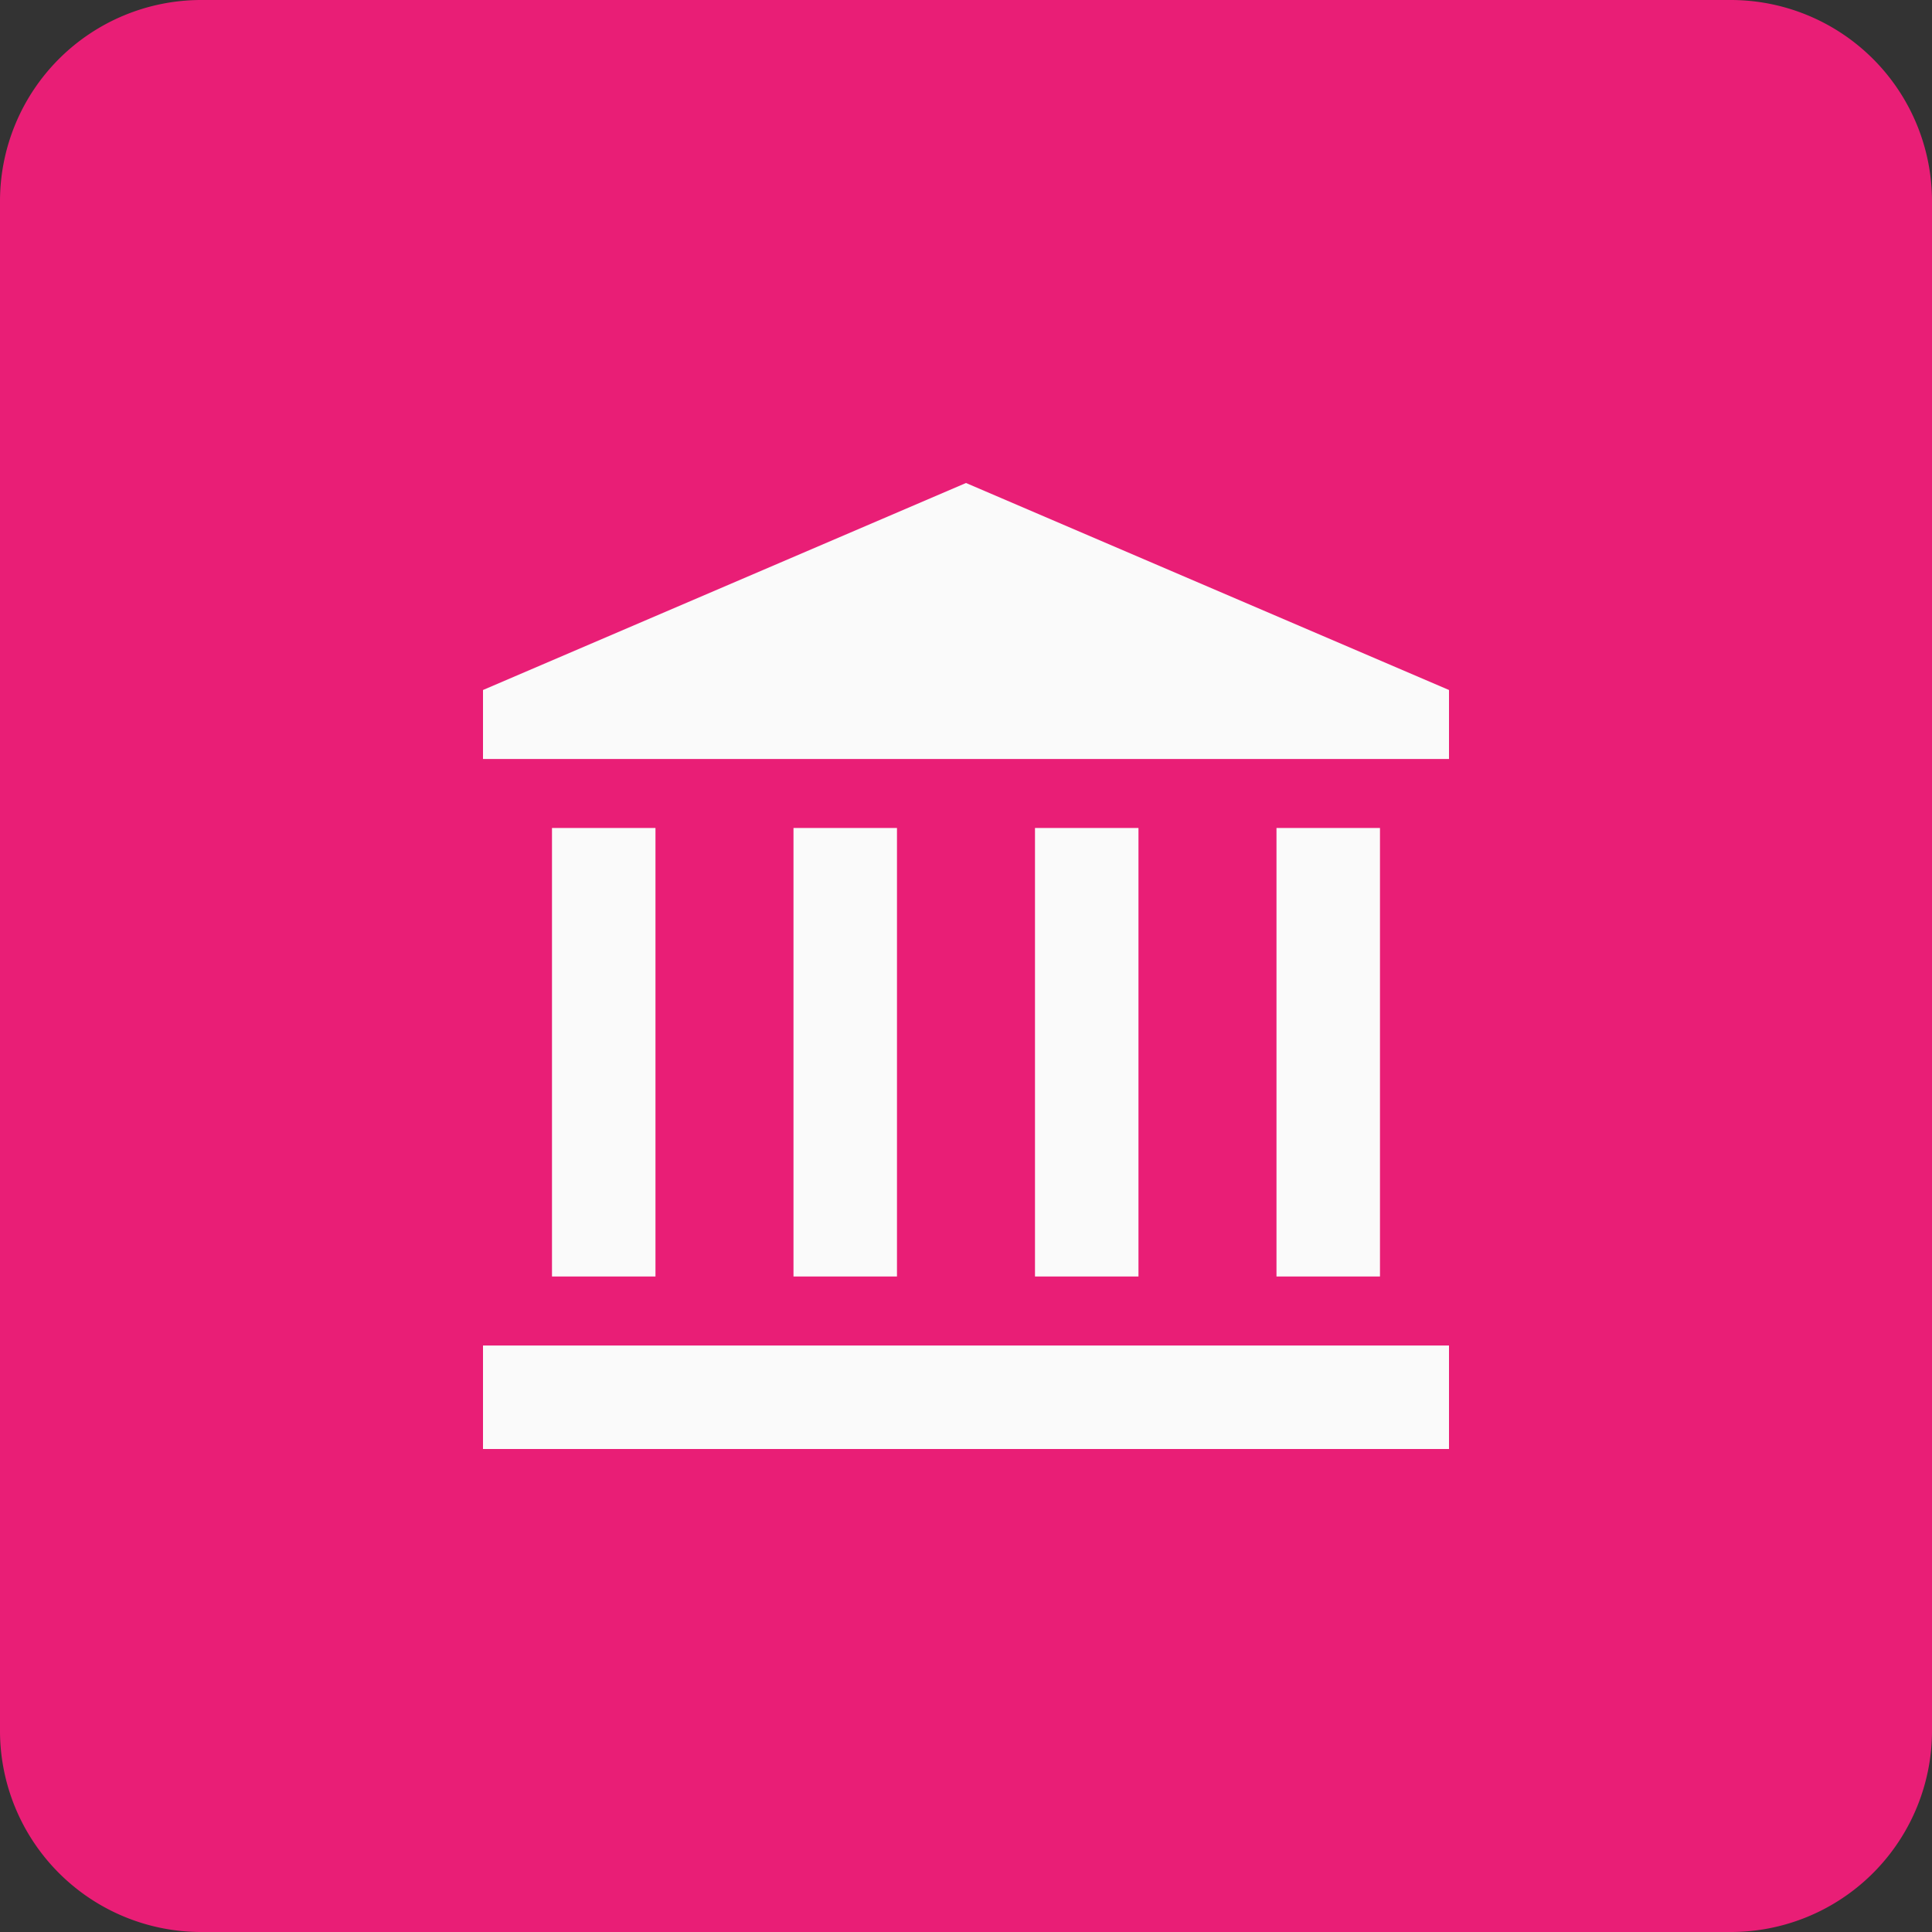
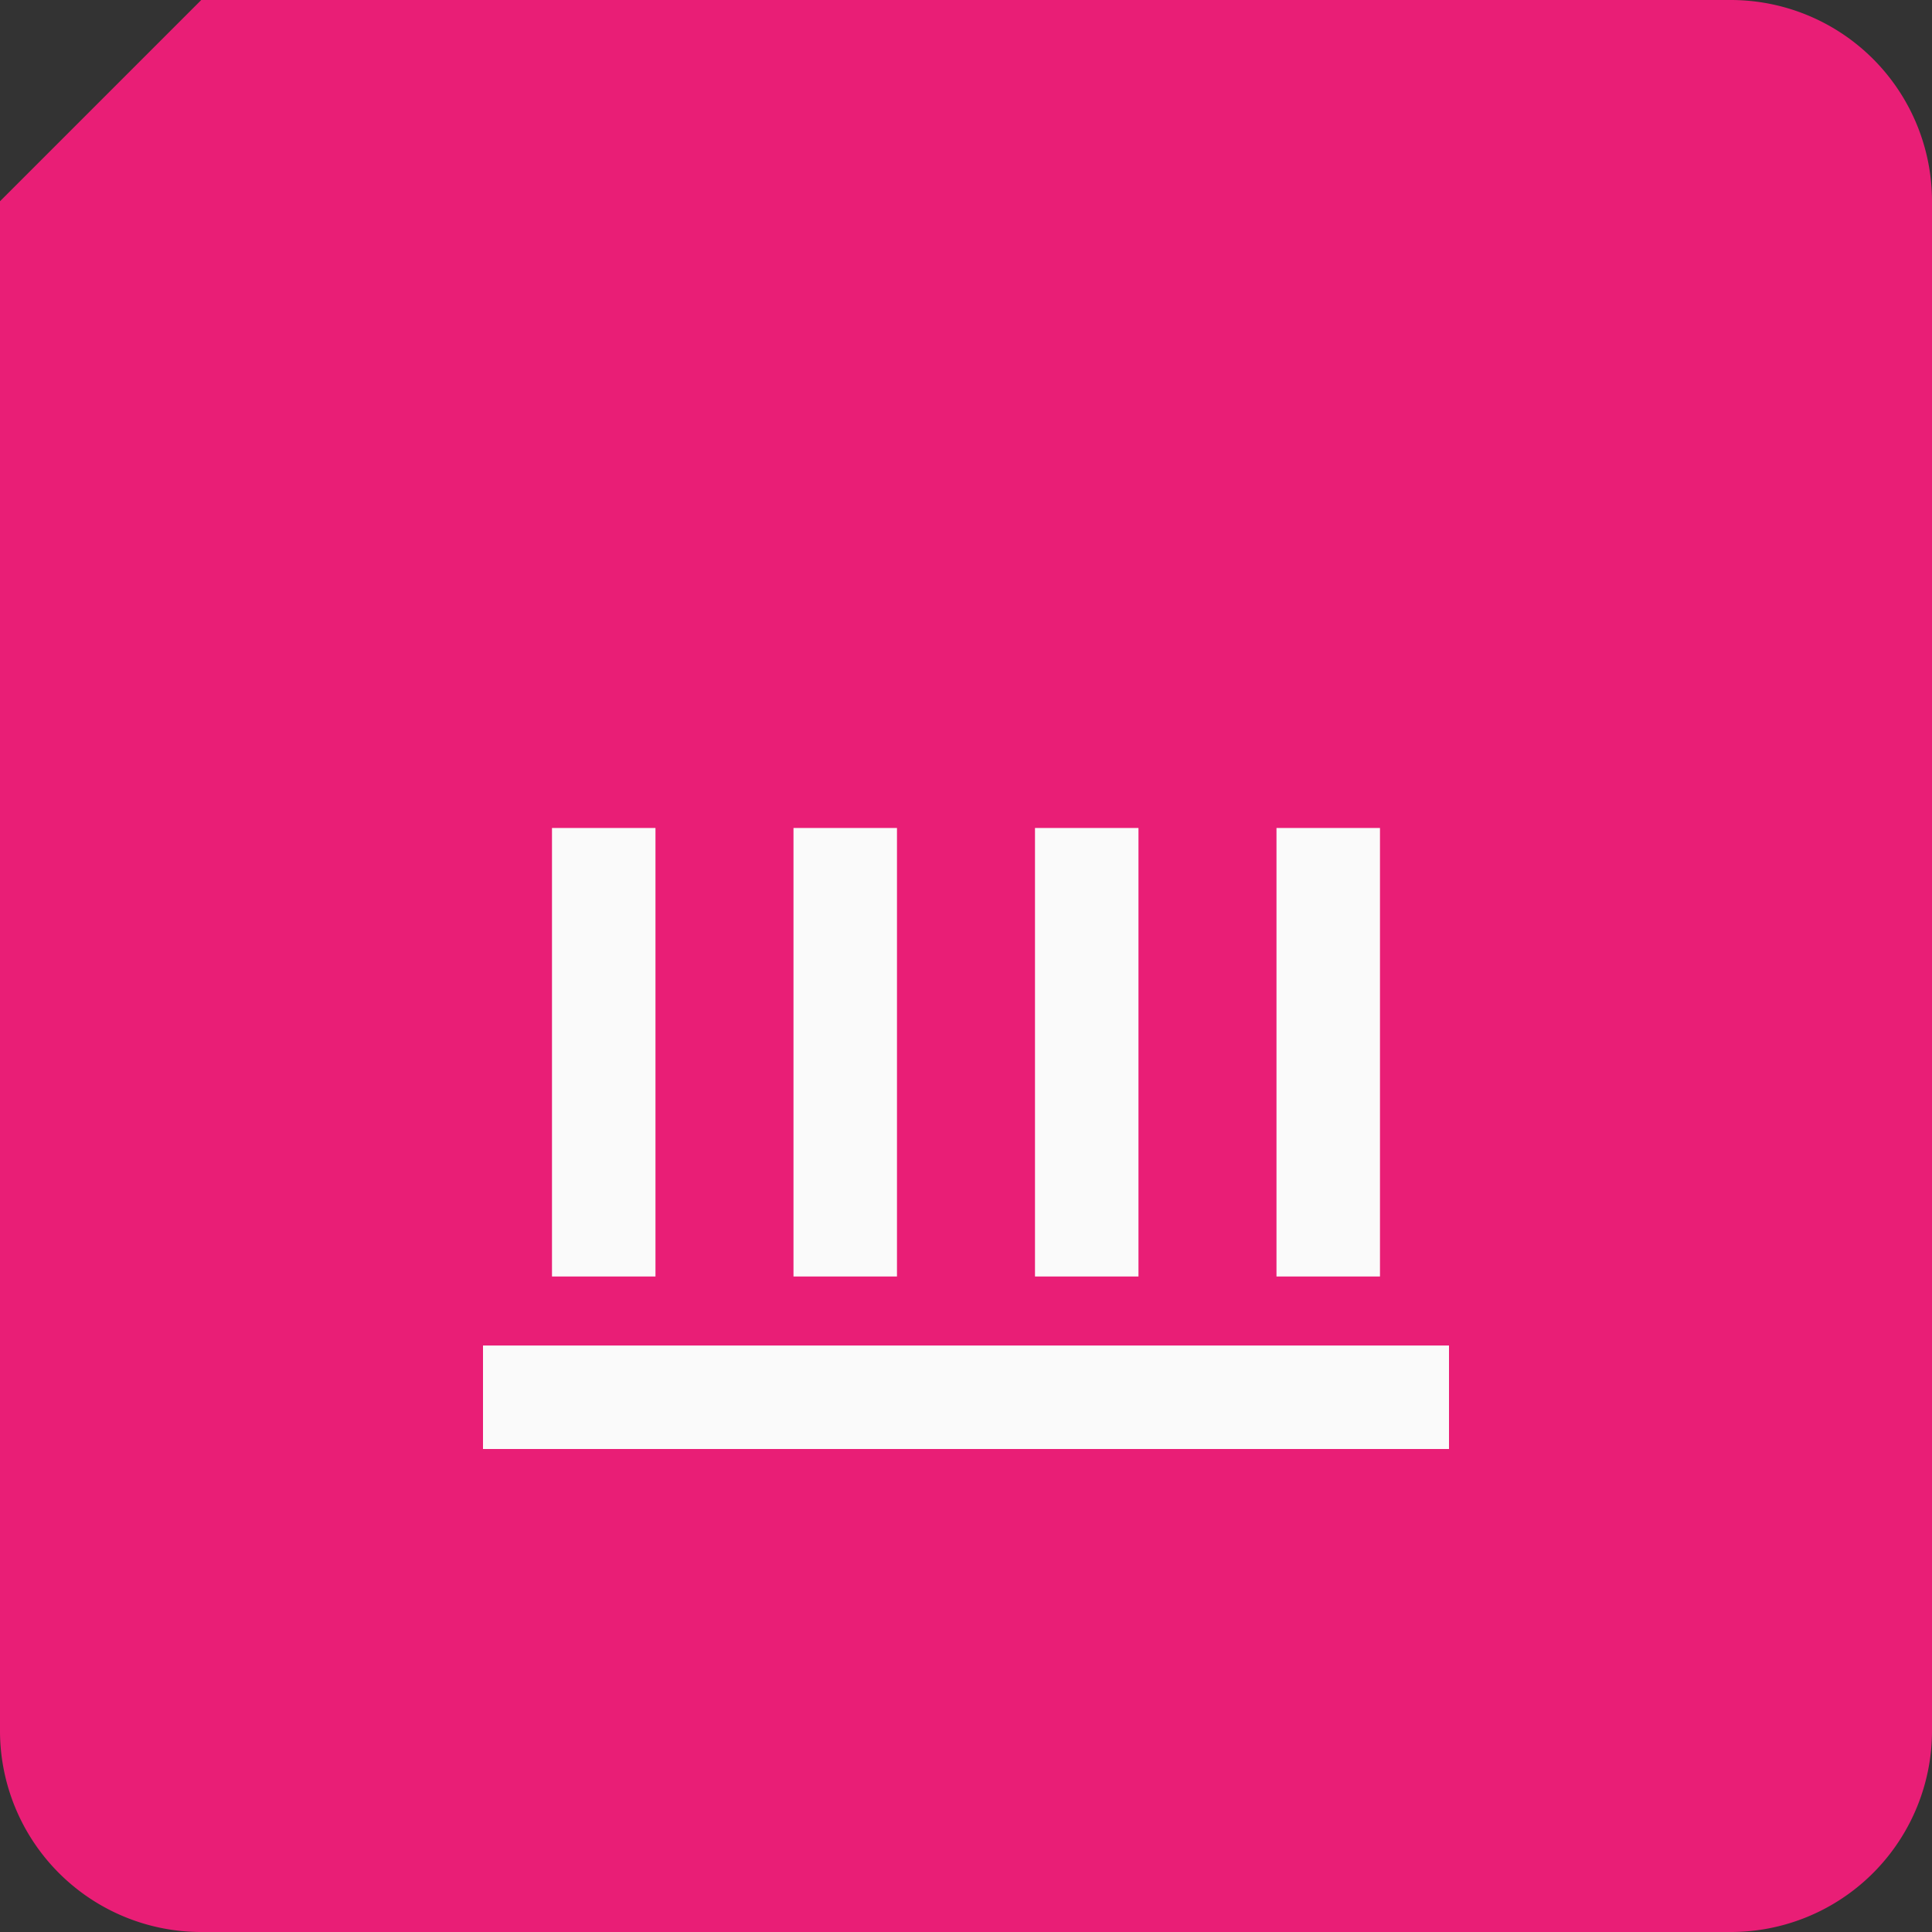
<svg xmlns="http://www.w3.org/2000/svg" width="48" height="48" viewBox="0 0 48 48">
  <rect x="0" y="0" width="48" height="48" fill="#333333" stroke="none" />
  <g id="Group_97" data-name="Group 97" transform="translate(-123 -3361)">
-     <path id="Path_349" data-name="Path 349" d="M5,0H43a5,5,0,0,1,5,5V43a5,5,0,0,1-5,5H5a5,5,0,0,1-5-5V5A5,5,0,0,1,5,0Z" transform="translate(123 3361)" fill="#e91e76" />
+     <path id="Path_349" data-name="Path 349" d="M5,0H43a5,5,0,0,1,5,5V43a5,5,0,0,1-5,5H5a5,5,0,0,1-5-5V5Z" transform="translate(123 3361)" fill="#e91e76" />
    <g id="Group_116" data-name="Group 116" transform="translate(97 3335)">
      <rect id="Rectangle_171" data-name="Rectangle 171" width="2.571" height="11.143" transform="translate(51.714 46.571)" fill="#fafafa" />
      <rect id="Rectangle_172" data-name="Rectangle 172" width="2.571" height="11.143" transform="translate(57.714 46.571)" fill="#fafafa" />
-       <path id="Path_367" data-name="Path 367" d="M62,43.143,50,38,38,43.143v1.714H62Z" fill="#fafafa" />
      <rect id="Rectangle_173" data-name="Rectangle 173" width="2.571" height="11.143" transform="translate(45.714 46.571)" fill="#fafafa" />
      <rect id="Rectangle_174" data-name="Rectangle 174" width="24" height="2.571" transform="translate(38 59.429)" fill="#fafafa" />
      <rect id="Rectangle_175" data-name="Rectangle 175" width="2.571" height="11.143" transform="translate(39.714 46.571)" fill="#fafafa" />
    </g>
  </g>
</svg>